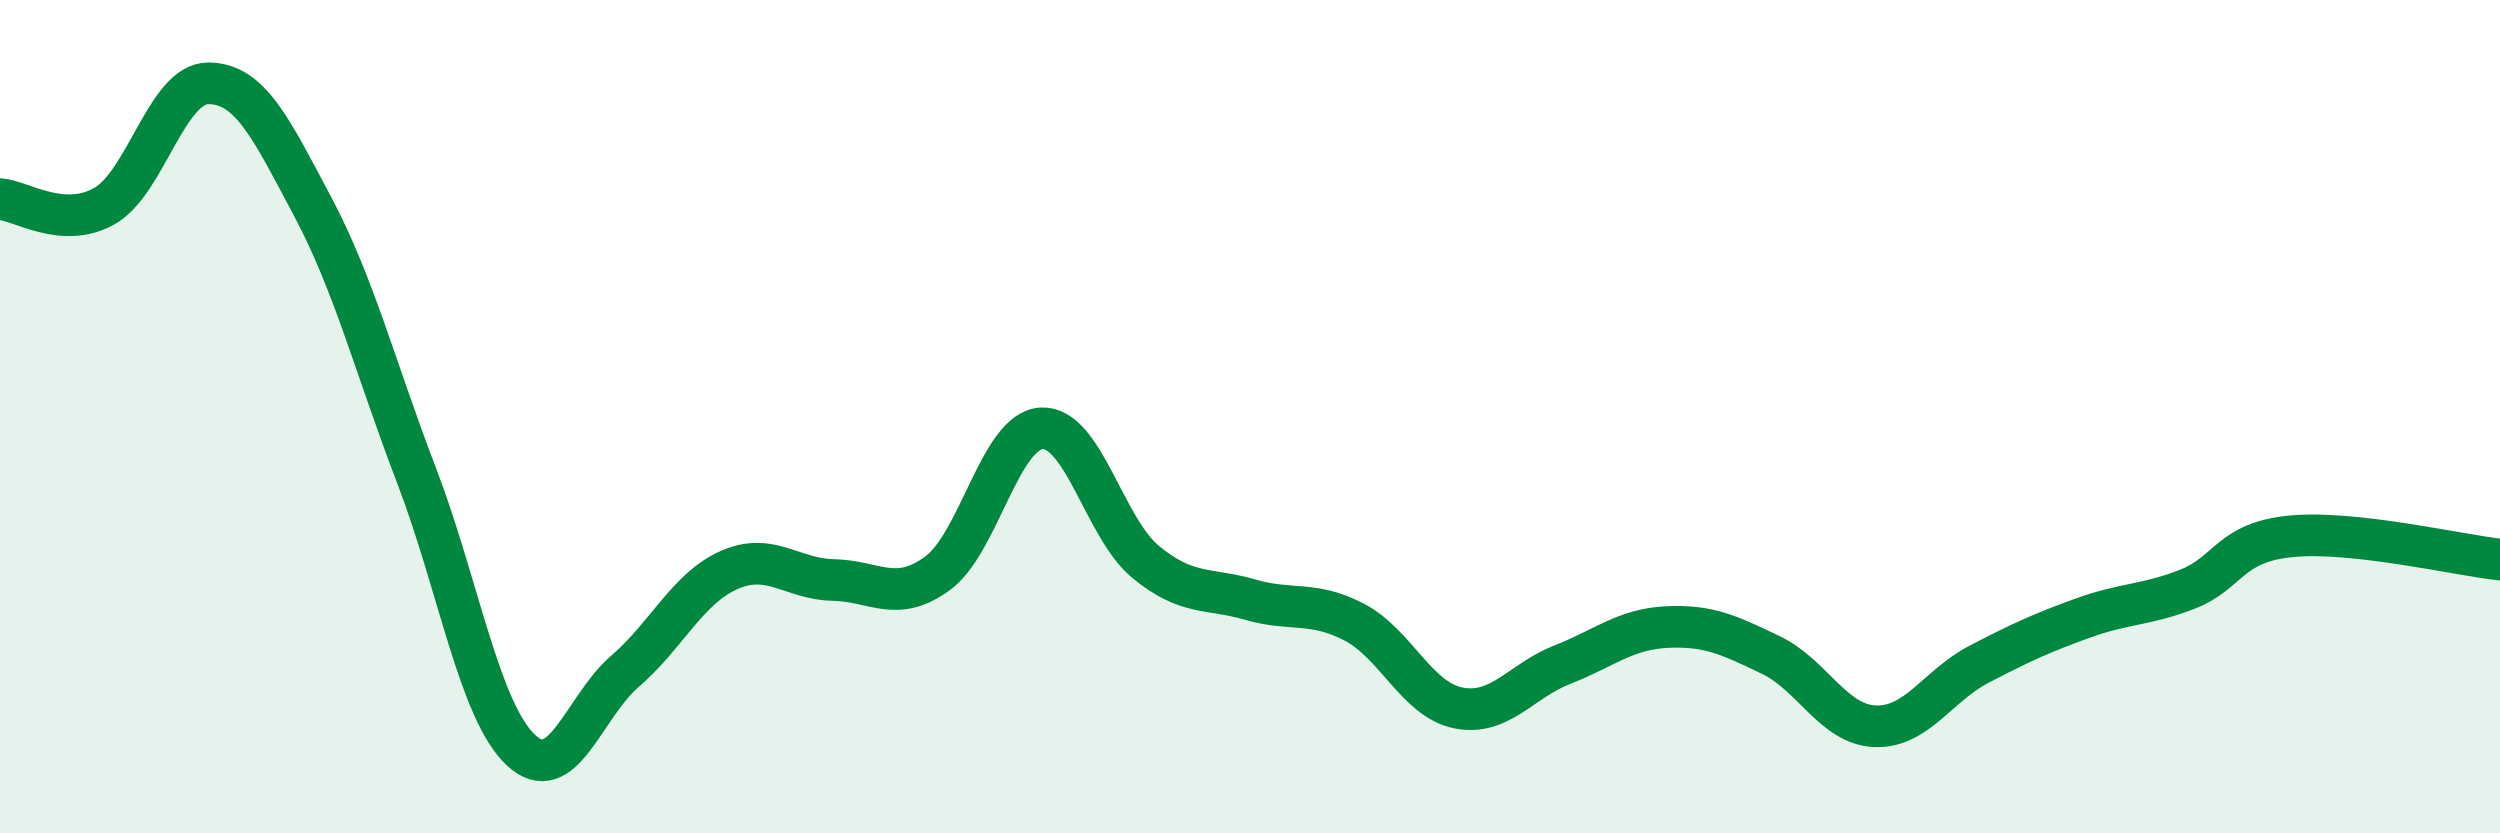
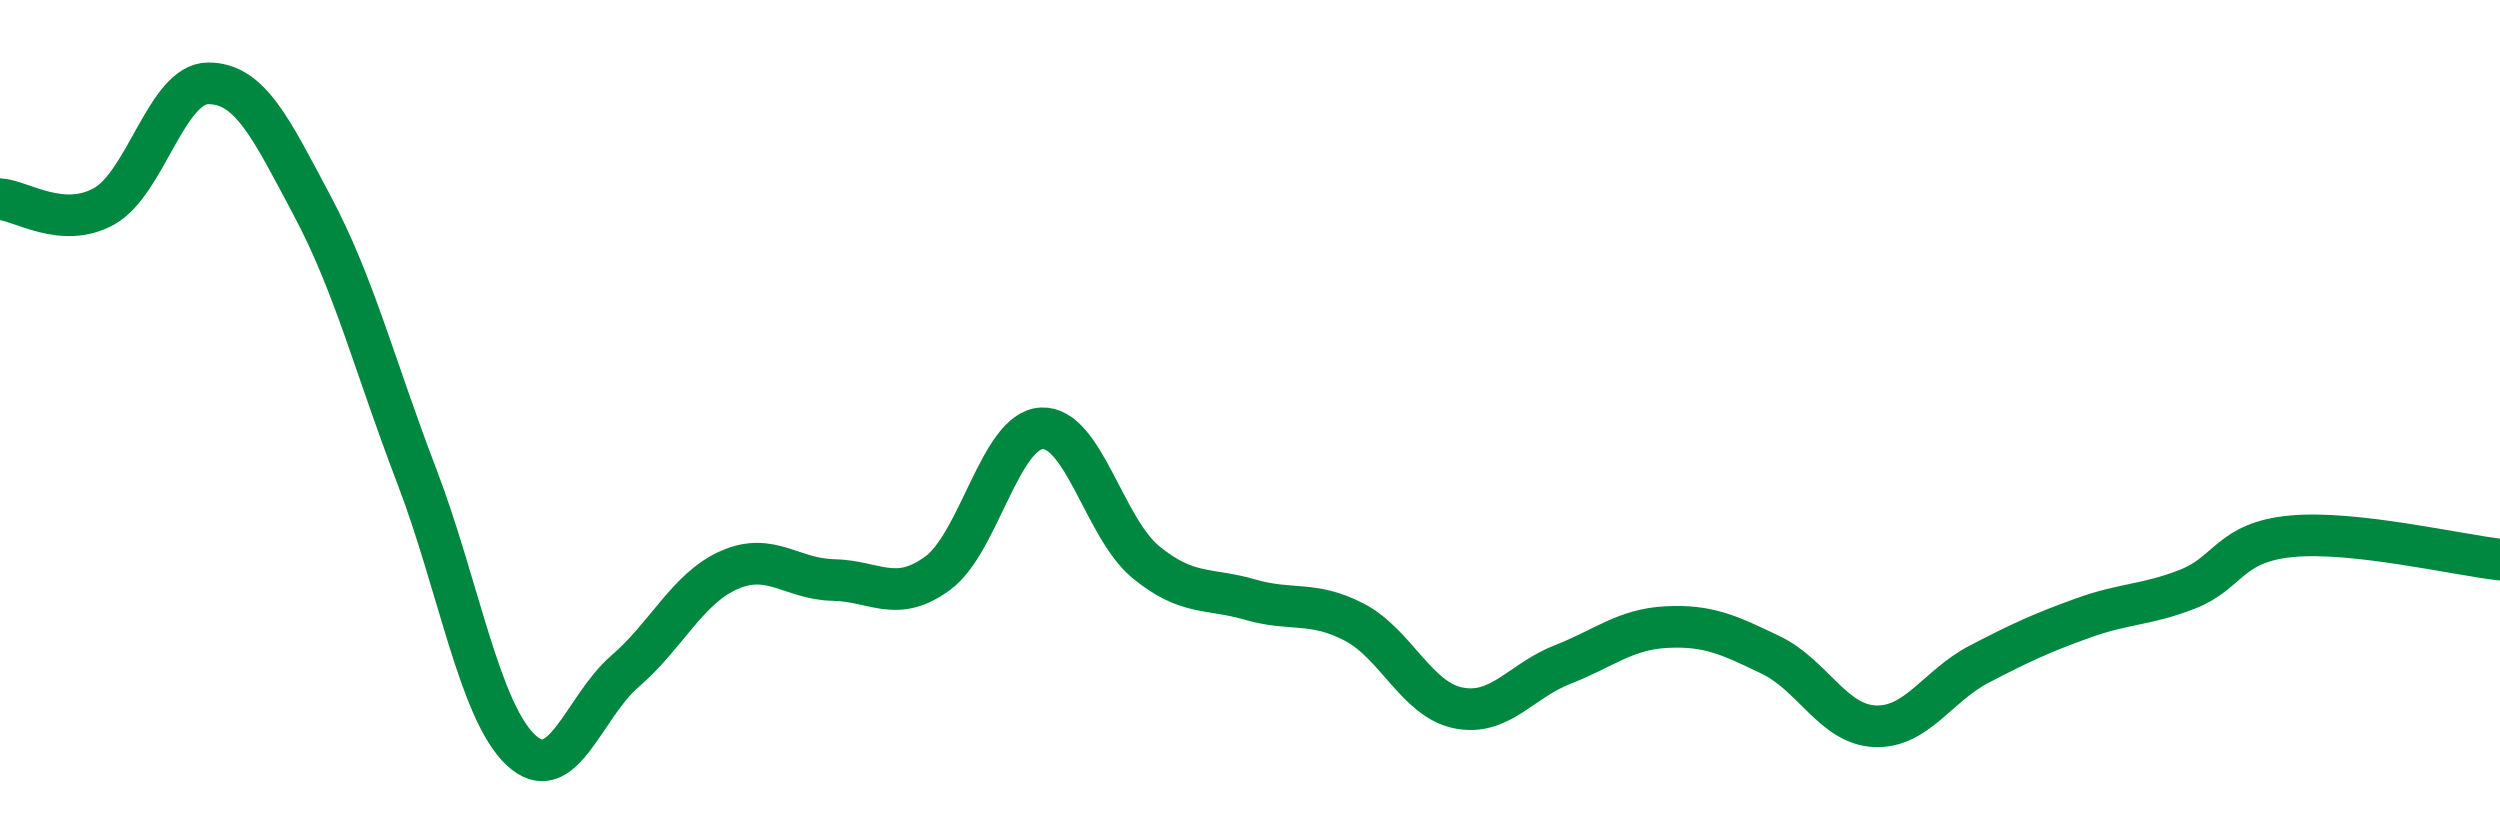
<svg xmlns="http://www.w3.org/2000/svg" width="60" height="20" viewBox="0 0 60 20">
-   <path d="M 0,4.78 C 0.5,4.81 1.5,5.51 2.5,4.95 C 3.5,4.39 4,2 5,2 C 6,2 6.5,3.07 7.5,4.95 C 8.5,6.83 9,8.81 10,11.42 C 11,14.03 11.5,17.06 12.5,18 C 13.5,18.94 14,16.97 15,16.11 C 16,15.25 16.5,14.12 17.5,13.68 C 18.5,13.24 19,13.9 20,13.92 C 21,13.94 21.5,14.49 22.5,13.76 C 23.5,13.03 24,10.33 25,10.28 C 26,10.23 26.5,12.67 27.5,13.49 C 28.5,14.31 29,14.1 30,14.39 C 31,14.68 31.5,14.41 32.5,14.93 C 33.5,15.45 34,16.79 35,16.99 C 36,17.19 36.5,16.34 37.5,15.95 C 38.5,15.56 39,15.1 40,15.05 C 41,15 41.5,15.24 42.5,15.72 C 43.5,16.2 44,17.39 45,17.43 C 46,17.47 46.5,16.46 47.5,15.94 C 48.5,15.42 49,15.19 50,14.83 C 51,14.47 51.5,14.53 52.5,14.14 C 53.5,13.75 53.5,13.01 55,12.87 C 56.5,12.73 59,13.32 60,13.43L60 20L0 20Z" fill="#008740" opacity="0.1" stroke-linecap="round" stroke-linejoin="round" />
  <path d="M 0,4.78 C 0.5,4.81 1.5,5.51 2.5,4.95 C 3.5,4.39 4,2 5,2 C 6,2 6.5,3.07 7.5,4.95 C 8.5,6.83 9,8.81 10,11.42 C 11,14.03 11.5,17.06 12.5,18 C 13.5,18.94 14,16.97 15,16.11 C 16,15.25 16.5,14.12 17.5,13.68 C 18.5,13.24 19,13.9 20,13.92 C 21,13.94 21.5,14.49 22.5,13.76 C 23.5,13.03 24,10.33 25,10.28 C 26,10.23 26.5,12.67 27.5,13.49 C 28.5,14.31 29,14.1 30,14.39 C 31,14.68 31.5,14.41 32.5,14.93 C 33.5,15.45 34,16.79 35,16.99 C 36,17.19 36.5,16.34 37.5,15.95 C 38.5,15.56 39,15.1 40,15.05 C 41,15 41.5,15.24 42.5,15.72 C 43.5,16.2 44,17.39 45,17.43 C 46,17.47 46.5,16.46 47.5,15.94 C 48.5,15.42 49,15.19 50,14.83 C 51,14.47 51.5,14.53 52.5,14.14 C 53.5,13.75 53.5,13.01 55,12.87 C 56.5,12.73 59,13.32 60,13.43" stroke="#008740" stroke-width="1" fill="none" stroke-linecap="round" stroke-linejoin="round" />
</svg>